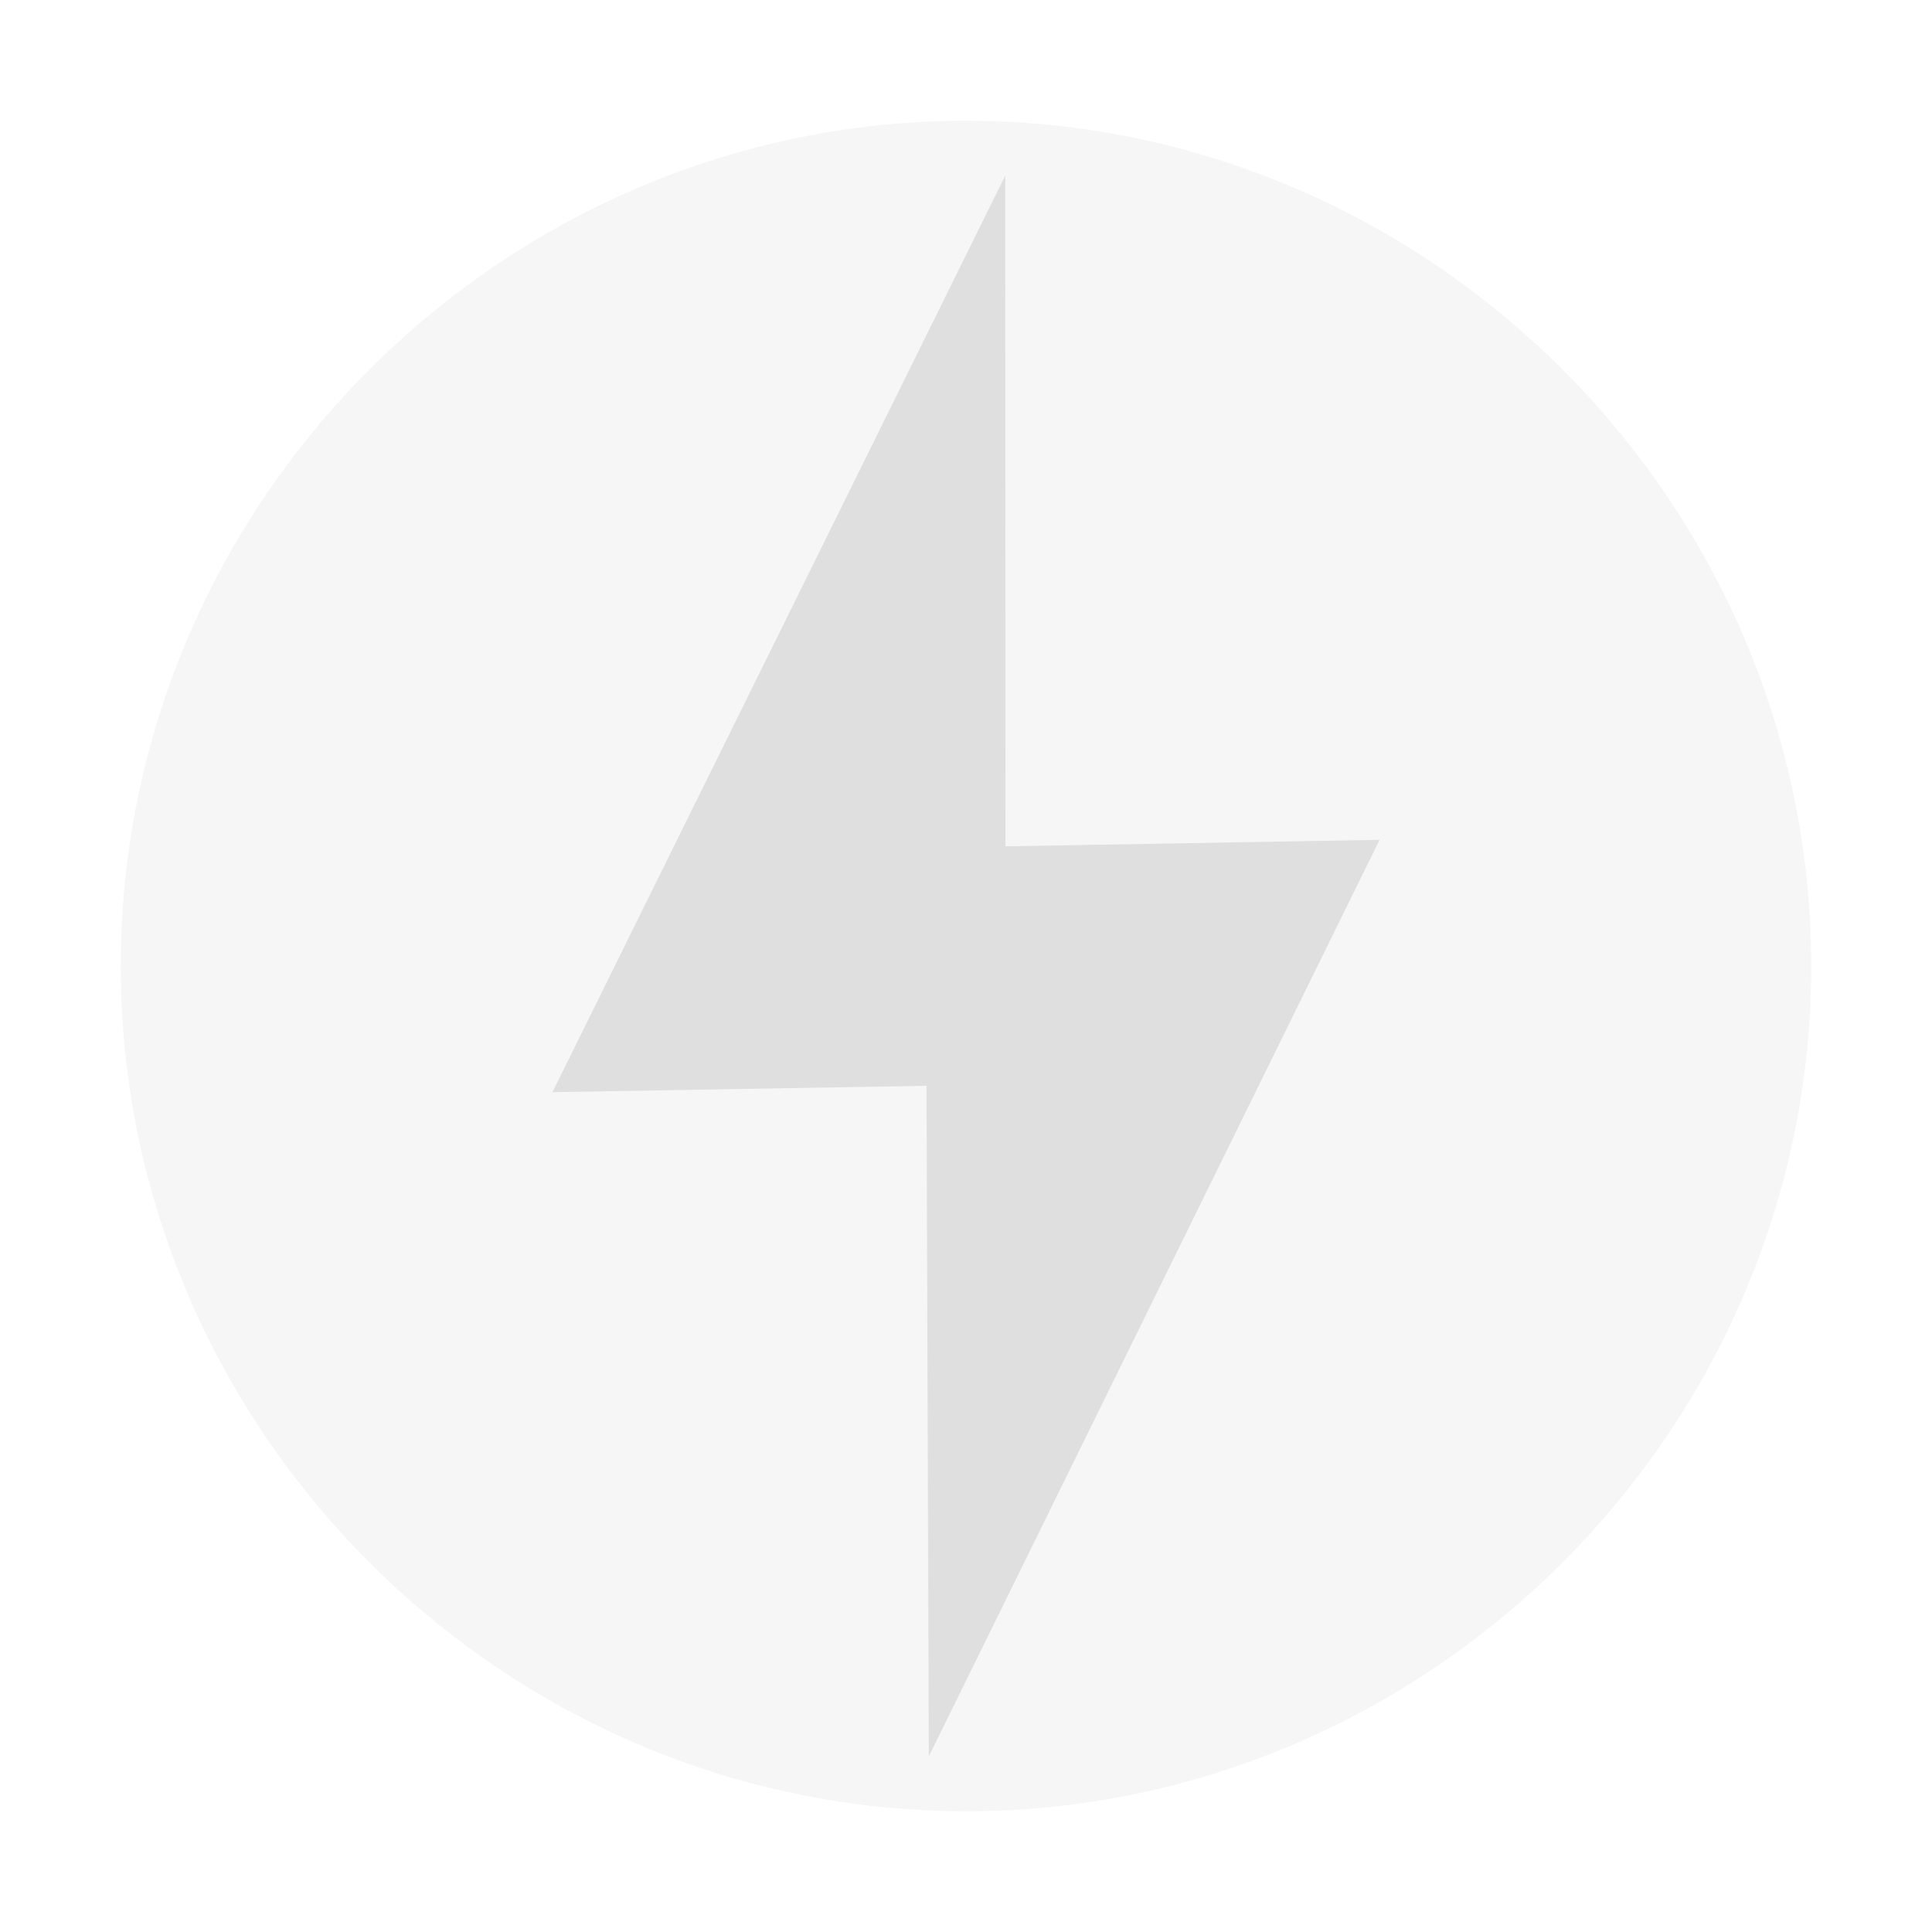
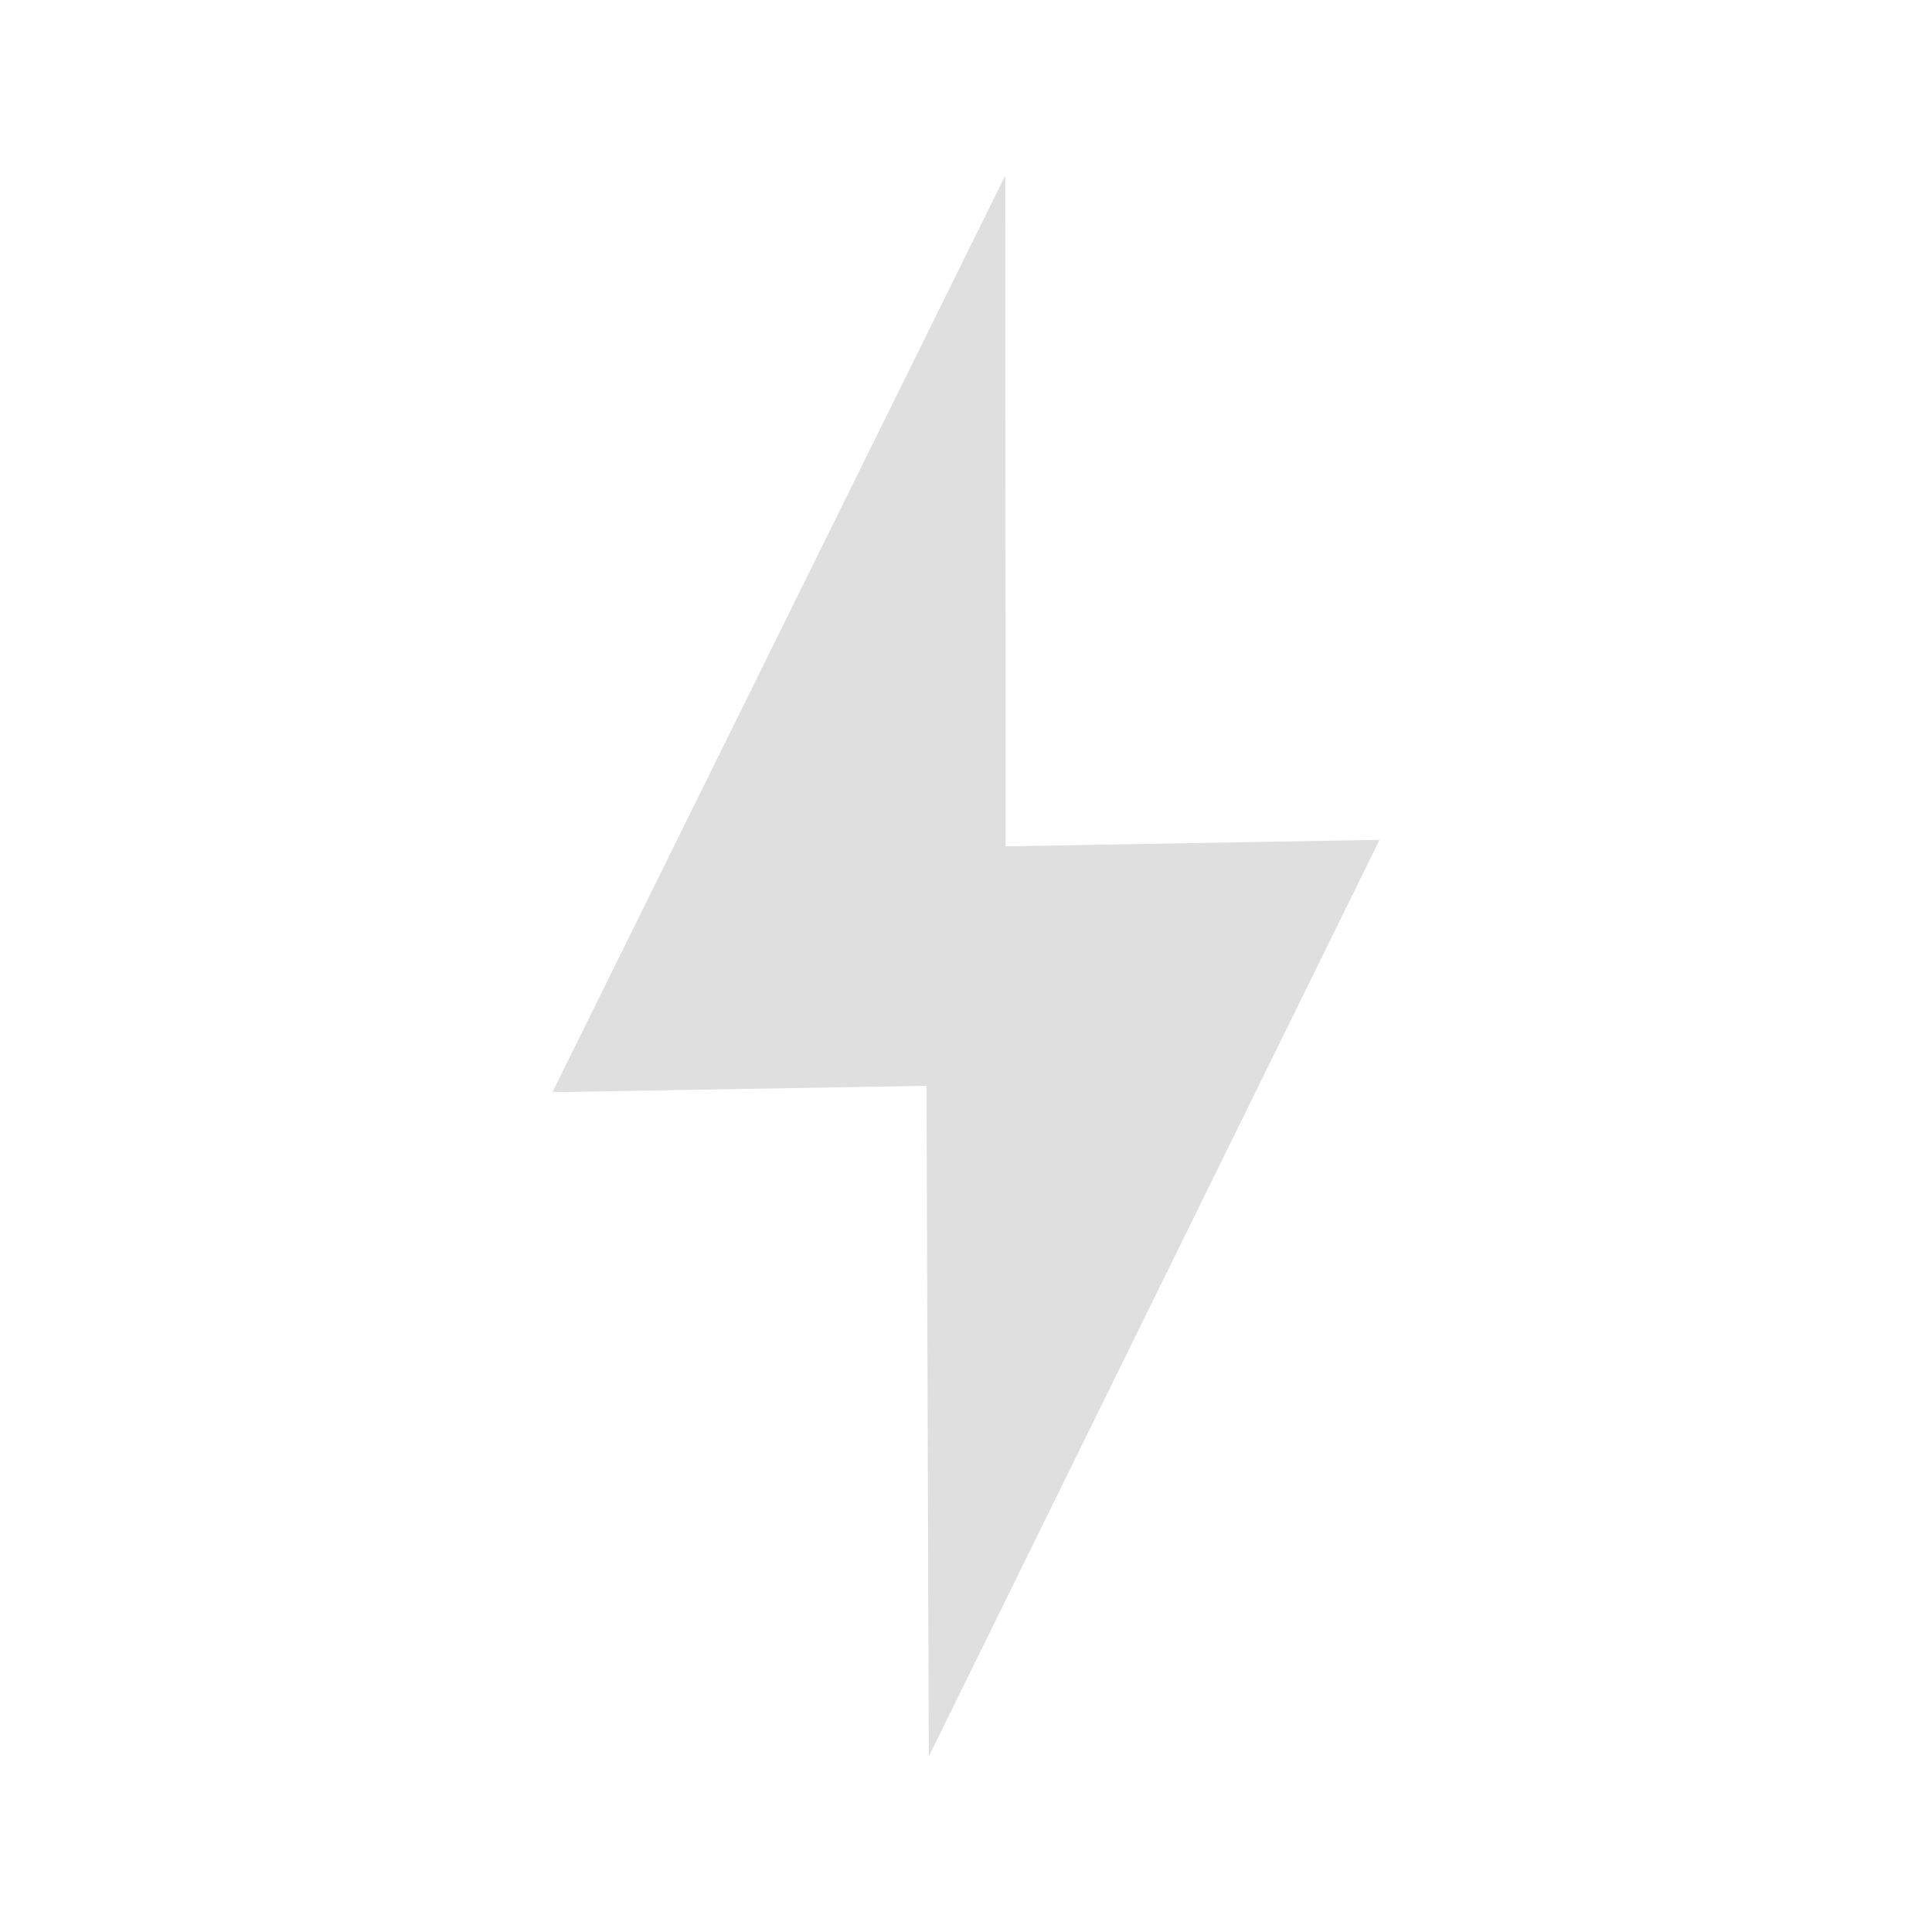
<svg xmlns="http://www.w3.org/2000/svg" viewBox="0 0 16 16">
  <defs>
    <style id="current-color-scheme" type="text/css">
   .ColorScheme-Text { color:#dfdfdf; } .ColorScheme-Highlight { color:#4285f4; } .ColorScheme-NeutralText { color:#ff9800; } .ColorScheme-PositiveText { color:#4caf50; } .ColorScheme-NegativeText { color:#f44336; }
  </style>
  </defs>
  <g fill="#dfdfdf">
-     <path fill-opacity=".3" d="m8 1c3.84 0 7 3.16 7 7s-3.16 7-7 7-7-3.16-7-7 3.16-7 7-7z" />
    <path d="m8.325 1.454.002 5.555 3.098-.054-3.733 7.591-.019-5.554-3.098.053z" />
  </g>
</svg>